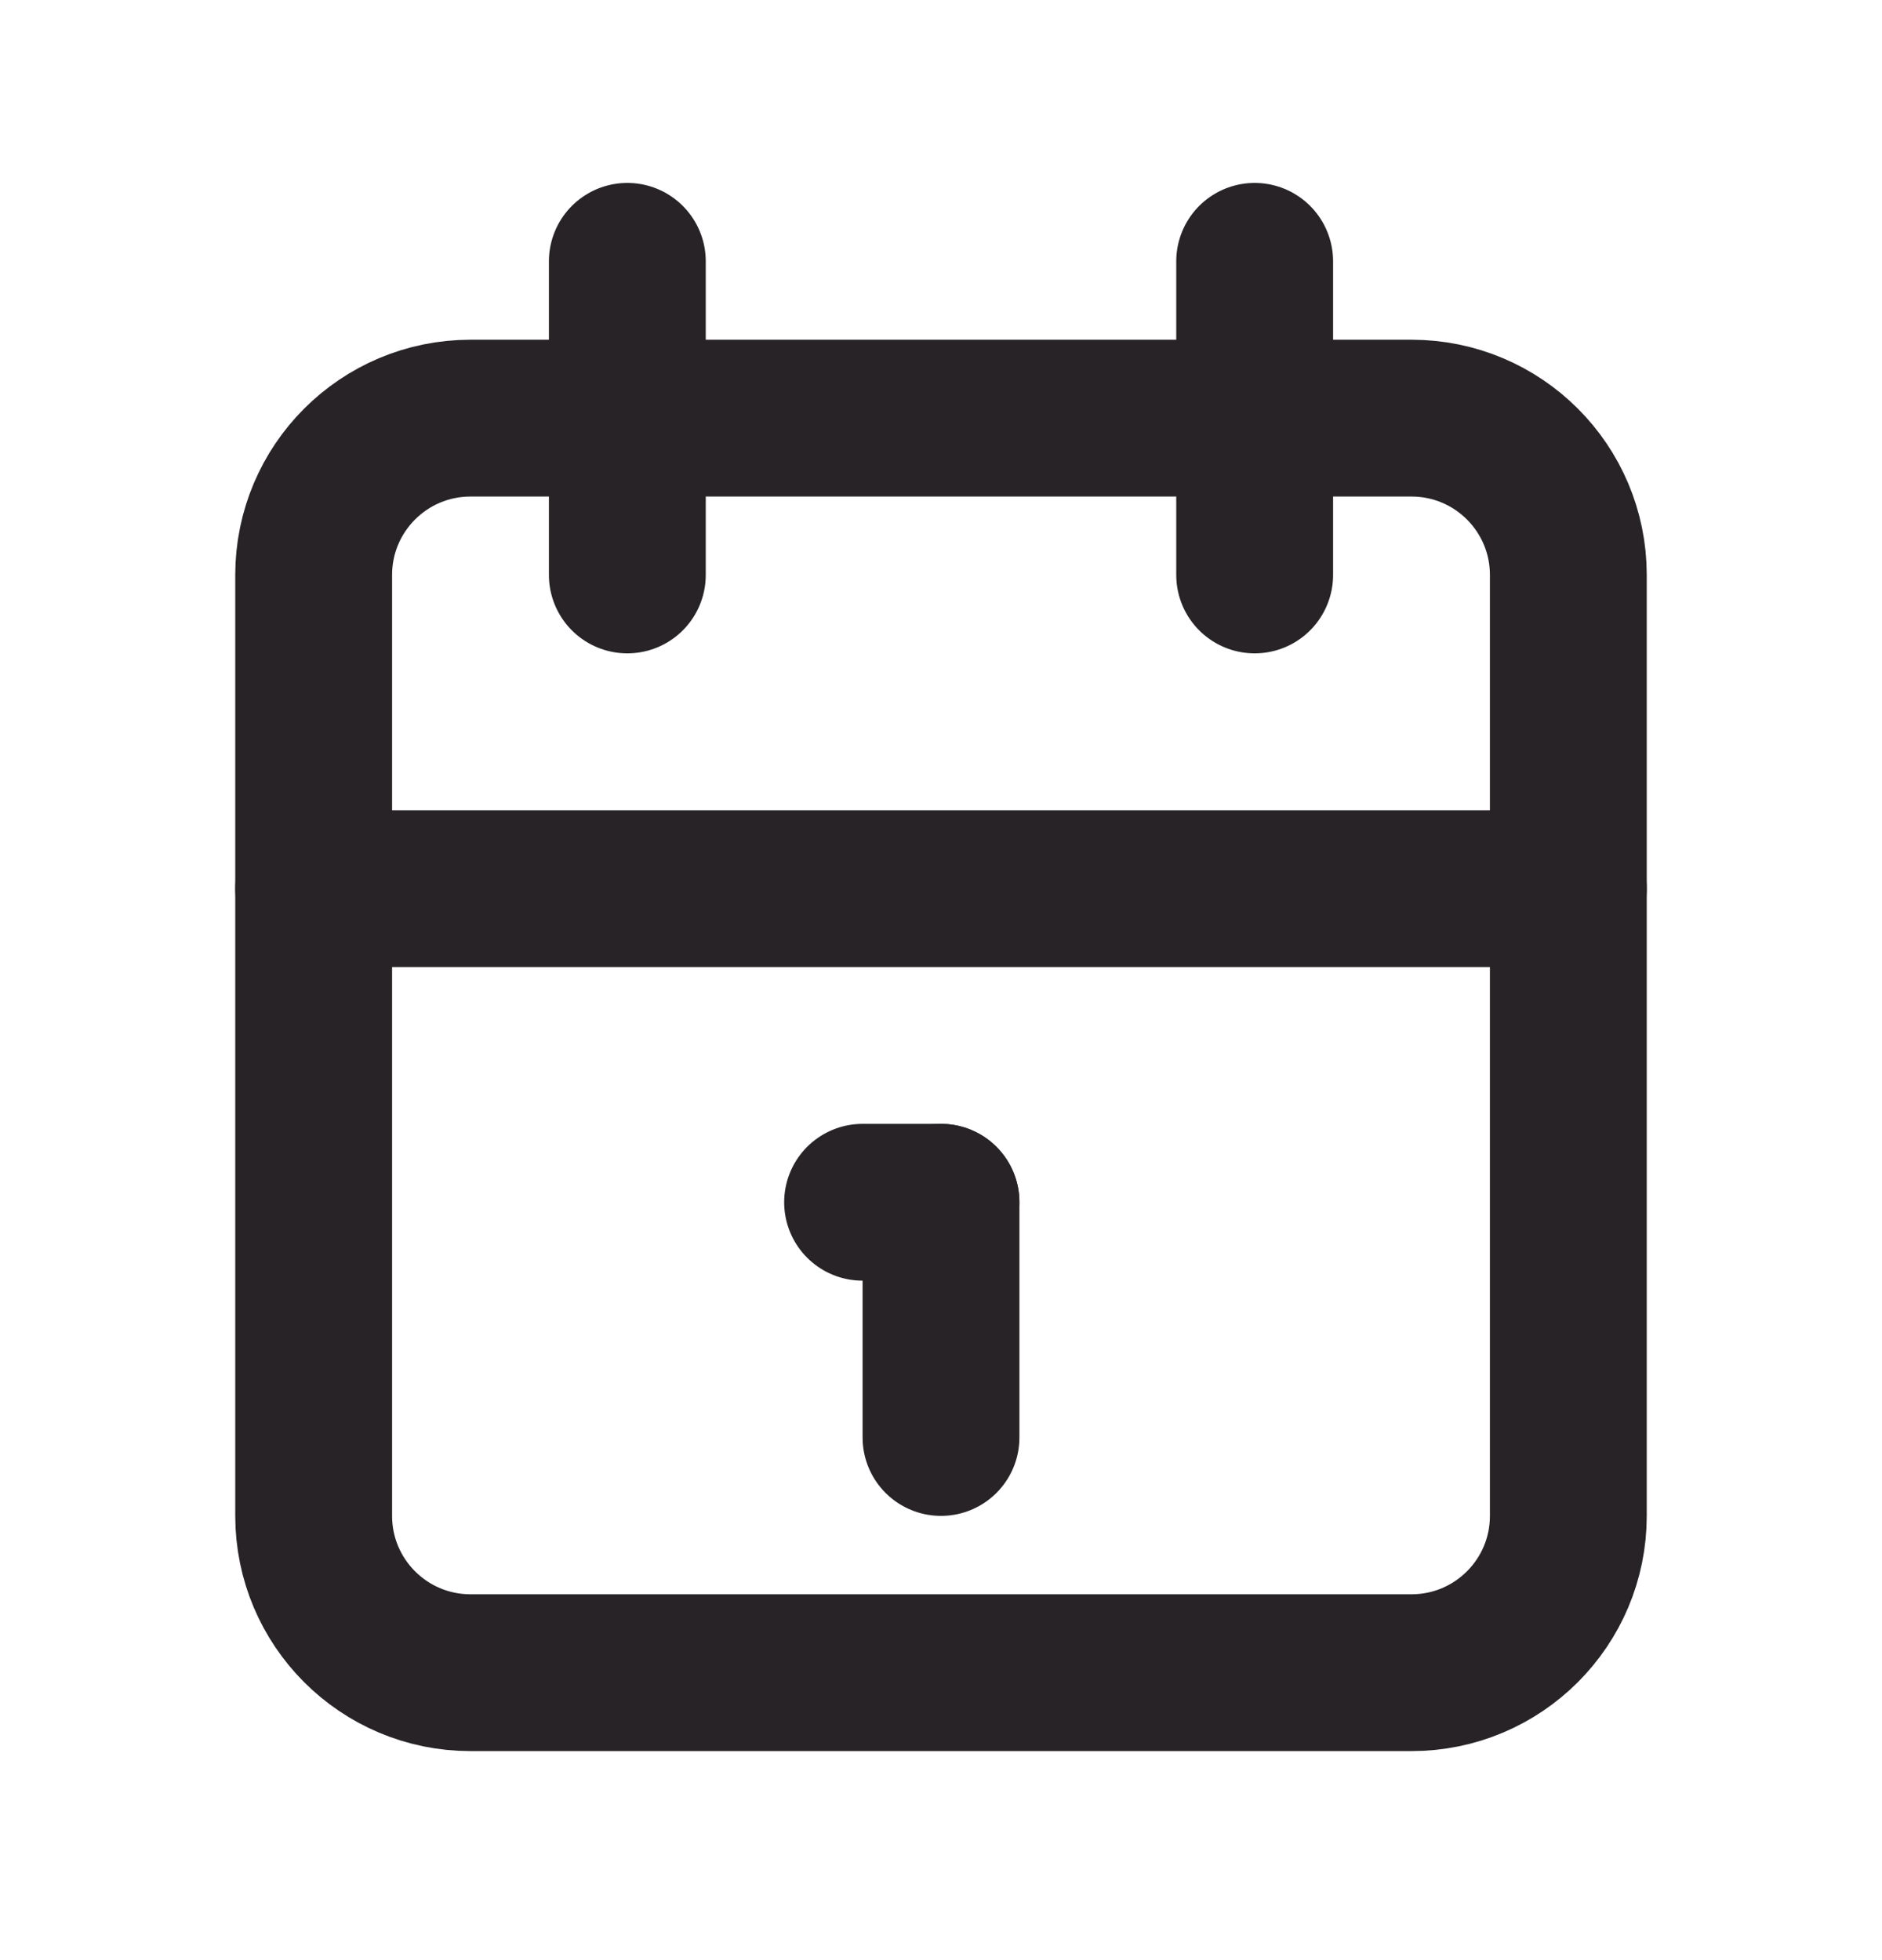
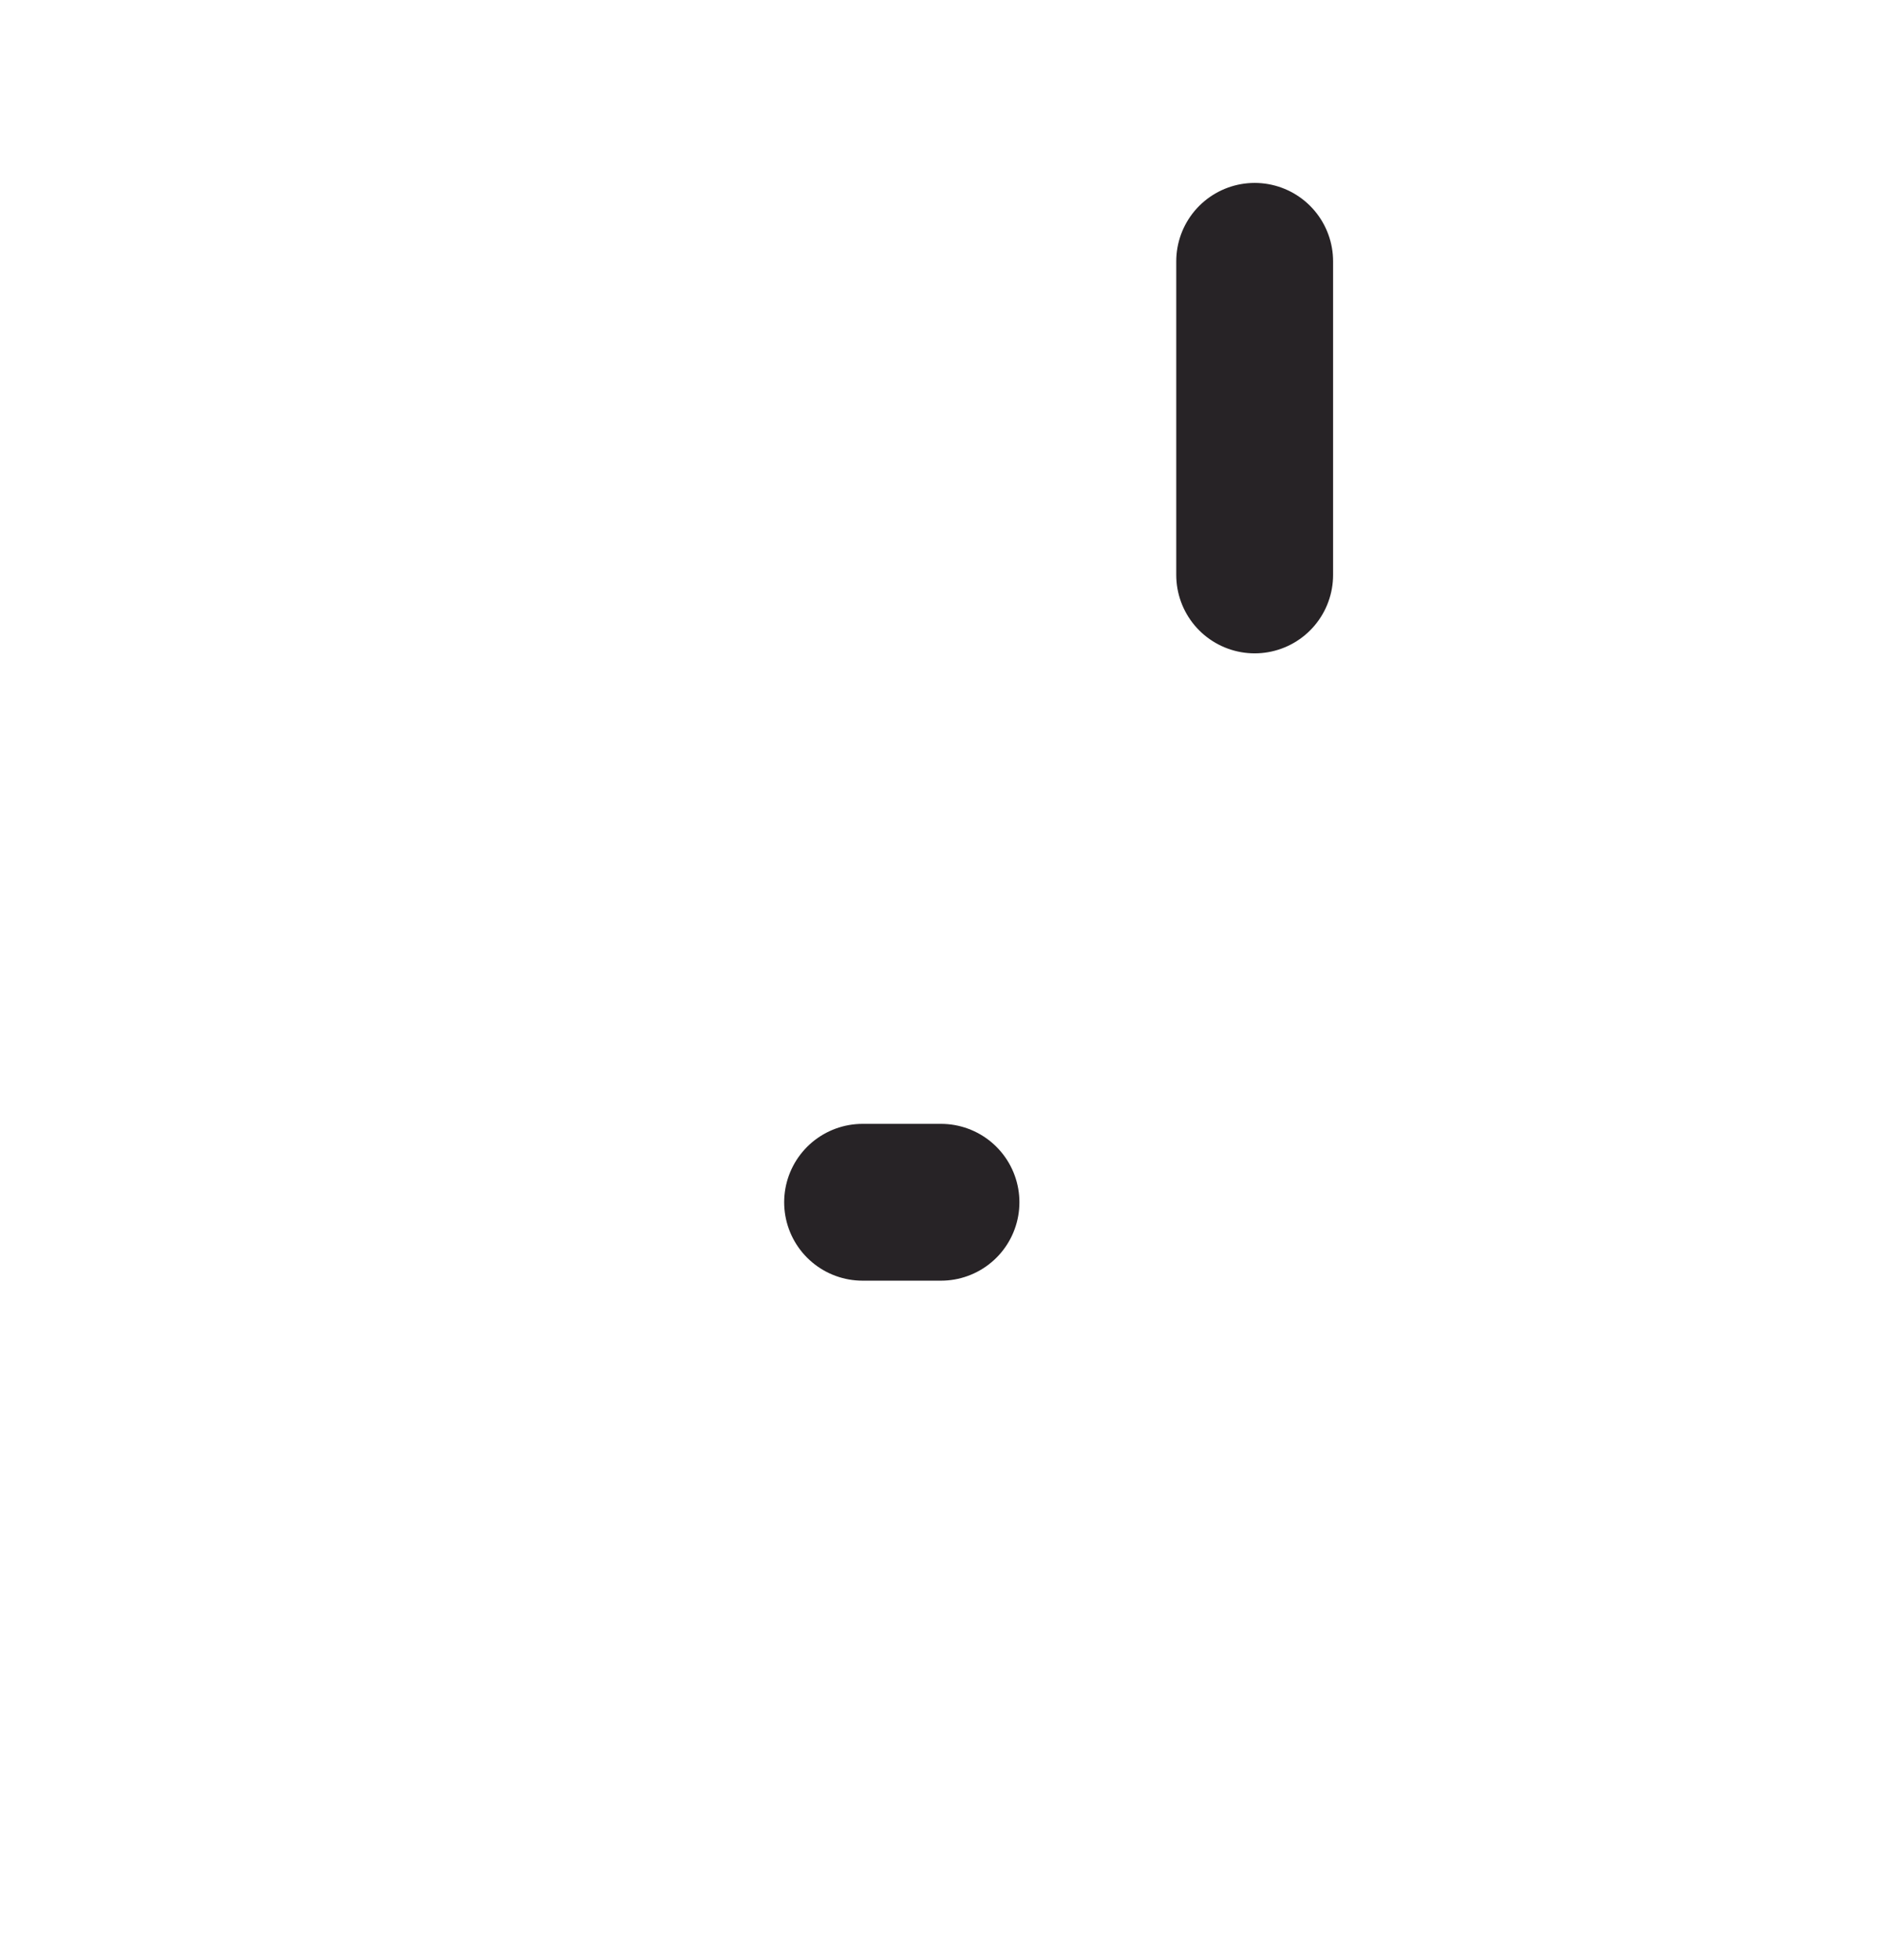
<svg xmlns="http://www.w3.org/2000/svg" width="24" height="25" viewBox="0 0 24 25" fill="none">
-   <path d="M18 5.333H6C4.895 5.333 4 6.229 4 7.333V19.334C4 20.438 4.895 21.334 6 21.334H18C19.105 21.334 20 20.438 20 19.334V7.333C20 6.229 19.105 5.333 18 5.333Z" stroke="#272326" stroke-width="2" stroke-linecap="round" stroke-linejoin="round" />
  <path d="M16 3.333V7.333" stroke="#272326" stroke-width="2" stroke-linecap="round" stroke-linejoin="round" />
-   <path d="M8 3.333V7.333" stroke="#272326" stroke-width="2" stroke-linecap="round" stroke-linejoin="round" />
-   <path d="M4 11.334H20" stroke="#272326" stroke-width="2" stroke-linecap="round" stroke-linejoin="round" />
  <path d="M11 15.334H12" stroke="#272326" stroke-width="2" stroke-linecap="round" stroke-linejoin="round" />
-   <path d="M12 15.334V18.334" stroke="#272326" stroke-width="2" stroke-linecap="round" stroke-linejoin="round" />
</svg>